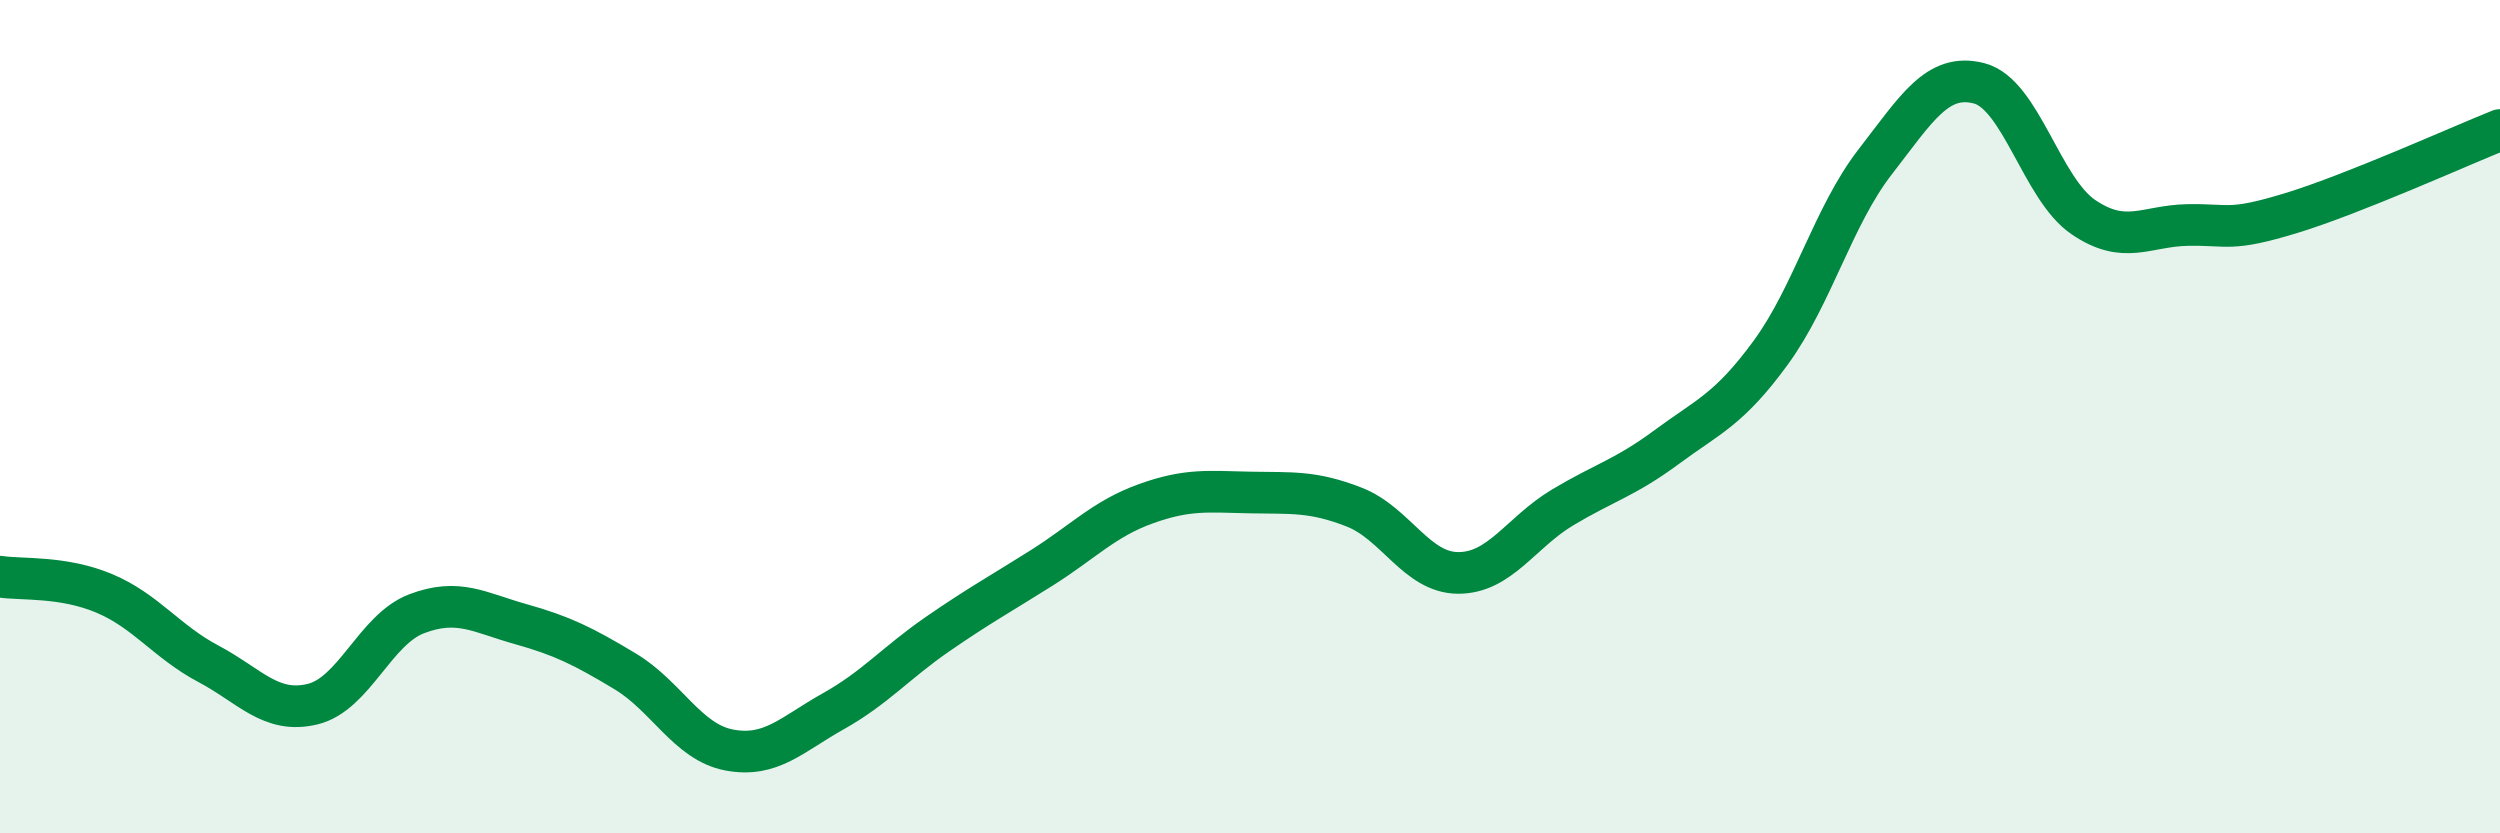
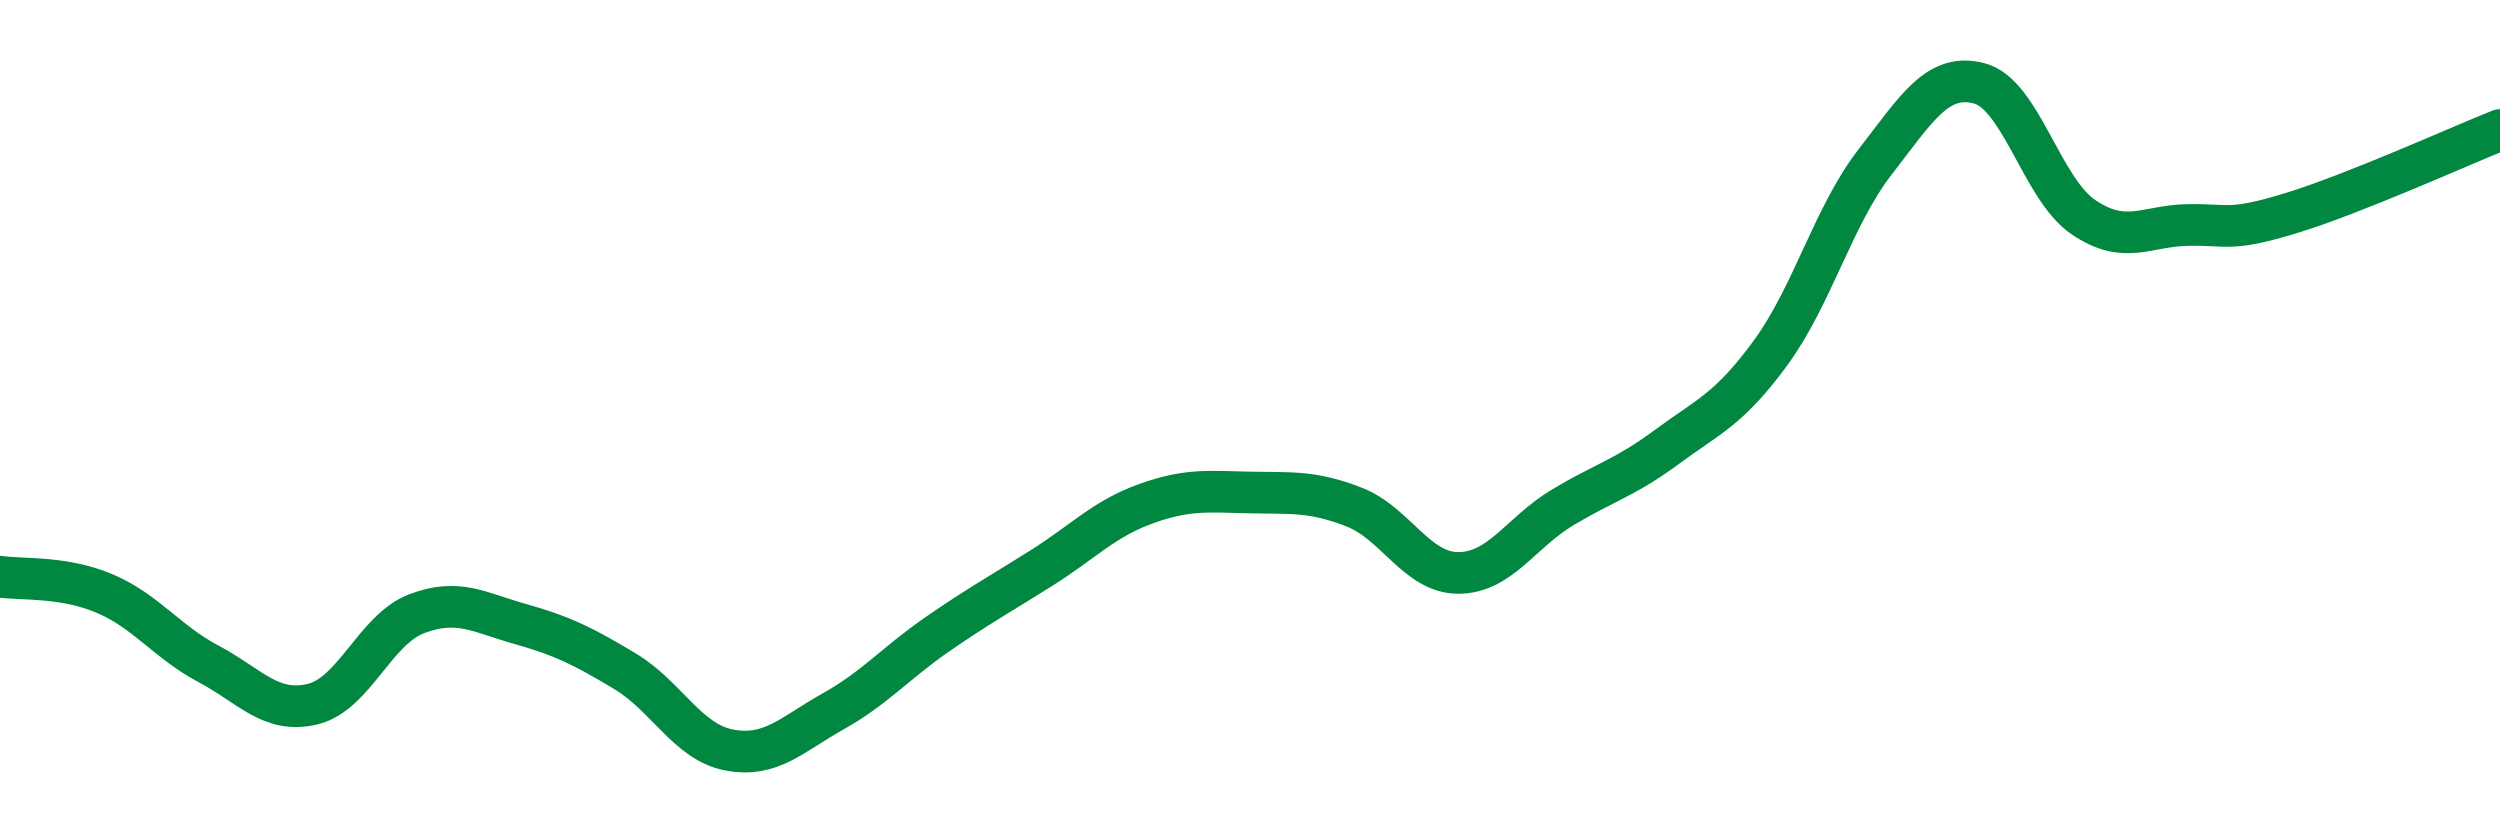
<svg xmlns="http://www.w3.org/2000/svg" width="60" height="20" viewBox="0 0 60 20">
-   <path d="M 0,13.84 C 0.5,13.92 1.5,13.82 2.5,14.24 C 3.5,14.66 4,15.4 5,15.93 C 6,16.46 6.5,17.14 7.5,16.9 C 8.5,16.66 9,15.11 10,14.73 C 11,14.35 11.5,14.7 12.5,14.98 C 13.5,15.26 14,15.51 15,16.11 C 16,16.71 16.5,17.81 17.5,18 C 18.5,18.19 19,17.63 20,17.07 C 21,16.51 21.5,15.91 22.5,15.22 C 23.5,14.53 24,14.26 25,13.63 C 26,13 26.5,12.45 27.5,12.09 C 28.5,11.73 29,11.8 30,11.82 C 31,11.84 31.5,11.78 32.5,12.17 C 33.5,12.56 34,13.75 35,13.75 C 36,13.75 36.5,12.78 37.5,12.18 C 38.5,11.58 39,11.47 40,10.73 C 41,9.99 41.5,9.83 42.5,8.46 C 43.5,7.09 44,5.18 45,3.89 C 46,2.6 46.5,1.74 47.5,2 C 48.5,2.26 49,4.53 50,5.21 C 51,5.89 51.5,5.42 52.5,5.4 C 53.5,5.38 53.5,5.57 55,5.11 C 56.5,4.65 59,3.52 60,3.12L60 20L0 20Z" fill="#008740" opacity="0.1" stroke-linecap="round" stroke-linejoin="round" />
  <path d="M 0,13.84 C 0.5,13.92 1.5,13.82 2.5,14.24 C 3.5,14.66 4,15.4 5,15.93 C 6,16.46 6.5,17.14 7.5,16.9 C 8.5,16.66 9,15.11 10,14.73 C 11,14.35 11.5,14.7 12.5,14.98 C 13.5,15.26 14,15.51 15,16.11 C 16,16.71 16.5,17.81 17.5,18 C 18.5,18.19 19,17.63 20,17.07 C 21,16.51 21.5,15.91 22.5,15.22 C 23.5,14.53 24,14.26 25,13.63 C 26,13 26.5,12.45 27.5,12.09 C 28.5,11.73 29,11.8 30,11.82 C 31,11.84 31.5,11.78 32.5,12.17 C 33.5,12.56 34,13.75 35,13.75 C 36,13.75 36.5,12.78 37.5,12.18 C 38.5,11.58 39,11.47 40,10.73 C 41,9.99 41.5,9.83 42.5,8.46 C 43.5,7.09 44,5.18 45,3.89 C 46,2.6 46.5,1.74 47.5,2 C 48.5,2.26 49,4.53 50,5.21 C 51,5.89 51.5,5.42 52.5,5.4 C 53.5,5.38 53.5,5.57 55,5.11 C 56.5,4.65 59,3.52 60,3.12" stroke="#008740" stroke-width="1" fill="none" stroke-linecap="round" stroke-linejoin="round" />
</svg>